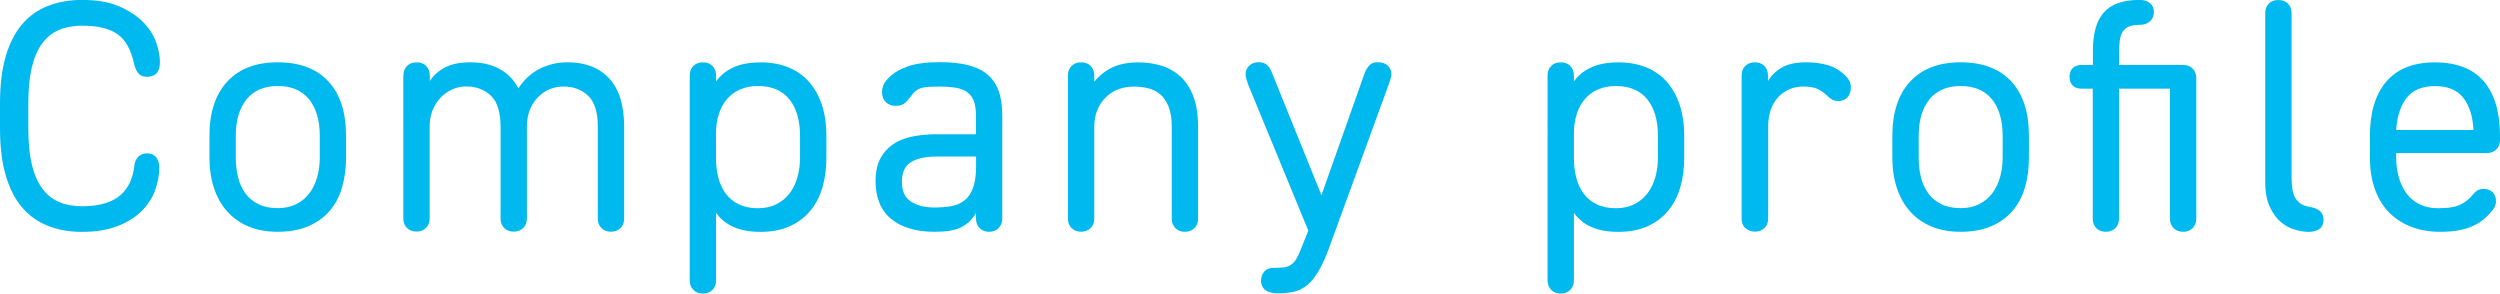
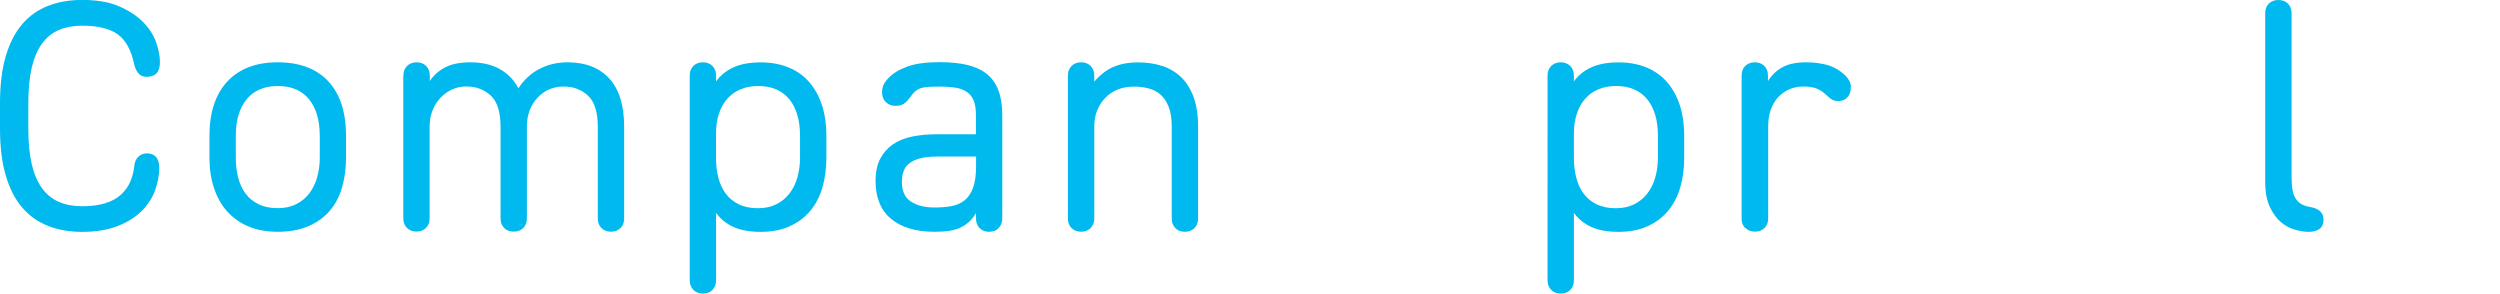
<svg xmlns="http://www.w3.org/2000/svg" id="_レイヤー_2" data-name="レイヤー 2" viewBox="0 0 342.67 40.23">
  <defs>
    <style>
      .cls-1 {
        fill: #00b9ef;
      }
    </style>
  </defs>
  <g id="contents">
    <g>
      <path class="cls-1" d="M6.59,30.96c-1.4-.54-2.58-1.38-3.55-2.52-.98-1.14-1.73-2.6-2.25-4.39-.53-1.78-.79-3.94-.79-6.46v-3.42c0-2.52.26-4.67.79-6.46.52-1.78,1.27-3.25,2.25-4.39.97-1.14,2.16-1.98,3.55-2.52s2.95-.81,4.66-.81c2.04,0,3.73.29,5.08.88s2.44,1.3,3.29,2.16c.84.85,1.43,1.78,1.78,2.77.34.99.52,1.89.52,2.7,0,.69-.15,1.2-.45,1.53-.3.33-.75.5-1.35.5-.48,0-.86-.15-1.12-.45-.27-.3-.47-.7-.59-1.21-.42-2.01-1.19-3.4-2.29-4.18s-2.73-1.17-4.86-1.17c-1.2,0-2.26.2-3.17.58-.92.39-1.69,1.01-2.32,1.87-.63.85-1.1,1.96-1.42,3.31-.31,1.35-.47,2.99-.47,4.9v3.42c0,1.92.16,3.55.47,4.9.32,1.35.79,2.45,1.42,3.31.63.86,1.4,1.48,2.32,1.87.91.39,1.97.59,3.17.59s2.28-.14,3.15-.41c.87-.27,1.58-.65,2.14-1.15.55-.5.98-1.08,1.28-1.75.3-.68.5-1.43.58-2.27.06-.51.25-.92.56-1.22.32-.3.71-.45,1.19-.45.54,0,.95.17,1.24.52.28.34.43.82.43,1.42,0,1.05-.2,2.1-.58,3.15-.39,1.05-1.01,2-1.85,2.83-.84.84-1.94,1.52-3.29,2.05-1.35.52-2.97.79-4.86.79-1.71,0-3.26-.27-4.66-.81Z" />
      <path class="cls-1" d="M47.43,21.6c0,1.47-.18,2.83-.54,4.07-.36,1.25-.92,2.32-1.69,3.22-.77.9-1.74,1.6-2.92,2.11-1.19.51-2.59.77-4.21.77-1.5,0-2.83-.24-3.98-.72-1.16-.48-2.13-1.16-2.93-2.05-.8-.88-1.4-1.95-1.82-3.2-.42-1.24-.63-2.65-.63-4.21v-2.97c0-3.21.82-5.69,2.45-7.45,1.63-1.75,3.94-2.63,6.91-2.63s5.31.87,6.93,2.61c1.62,1.74,2.43,4.23,2.43,7.47v2.97ZM40.59,27.99c.72-.36,1.32-.85,1.8-1.48.48-.63.84-1.36,1.08-2.21.24-.84.36-1.74.36-2.7v-2.97c0-2.16-.5-3.84-1.48-5.04-.99-1.2-2.42-1.8-4.27-1.8s-3.29.61-4.28,1.82c-.99,1.22-1.48,2.89-1.48,5.02v2.97c0,.96.1,1.86.31,2.7.21.84.55,1.58,1.01,2.21.46.63,1.06,1.12,1.8,1.48.73.36,1.61.54,2.63.54.96,0,1.8-.18,2.52-.54Z" />
      <path class="cls-1" d="M55.3,10.35c0-.54.16-.97.5-1.31.33-.33.77-.5,1.31-.5s.97.17,1.3.5c.33.33.5.77.5,1.31v.76c.51-.78,1.21-1.4,2.09-1.87.88-.46,2.05-.7,3.49-.7,1.53,0,2.85.3,3.96.9,1.11.6,1.98,1.49,2.61,2.66.78-1.2,1.76-2.09,2.93-2.68s2.44-.88,3.82-.88c2.43,0,4.33.74,5.69,2.21,1.36,1.47,2.05,3.68,2.05,6.61v12.6c0,.54-.17.97-.5,1.3-.33.33-.77.5-1.3.5s-.98-.17-1.31-.5c-.33-.33-.5-.76-.5-1.3v-12.56c0-2.04-.45-3.47-1.35-4.3-.9-.83-2.01-1.24-3.33-1.24-1.44,0-2.64.52-3.6,1.55-.96,1.04-1.44,2.35-1.44,3.94v12.6c0,.54-.17.97-.5,1.3-.33.33-.77.5-1.31.5s-.98-.17-1.3-.5c-.33-.33-.5-.76-.5-1.3v-12.56c0-2.04-.45-3.47-1.35-4.3s-2.01-1.24-3.33-1.24c-.72,0-1.39.14-2,.43-.62.29-1.15.68-1.6,1.17-.45.5-.8,1.07-1.06,1.73-.26.66-.38,1.38-.38,2.16v12.6c0,.54-.17.97-.5,1.3s-.76.5-1.3.5-.98-.17-1.31-.5c-.33-.33-.5-.76-.5-1.3V10.35Z" />
      <path class="cls-1" d="M95.04,39.73c-.33-.33-.5-.76-.5-1.3V10.35c0-.54.16-.97.5-1.31.33-.33.77-.5,1.31-.5s.97.17,1.3.5c.33.33.5.77.5,1.31v.81c.6-.84,1.4-1.48,2.39-1.93.99-.45,2.23-.68,3.73-.68,1.41,0,2.67.23,3.78.68,1.11.45,2.05,1.1,2.81,1.96.77.86,1.36,1.91,1.78,3.15.42,1.25.63,2.68.63,4.3v2.97c0,1.47-.18,2.83-.54,4.07-.36,1.25-.92,2.32-1.67,3.22-.75.9-1.69,1.6-2.81,2.11s-2.45.77-3.98.77-2.75-.23-3.73-.67c-.99-.45-1.79-1.09-2.39-1.94v9.27c0,.54-.17.97-.5,1.3s-.76.5-1.3.5-.98-.17-1.31-.5ZM106.42,27.99c.72-.36,1.32-.85,1.8-1.48.48-.63.84-1.36,1.08-2.21.24-.84.36-1.74.36-2.7v-2.97c0-2.16-.5-3.84-1.48-5.04-.99-1.2-2.42-1.8-4.27-1.8-.9,0-1.7.15-2.41.45-.71.3-1.31.73-1.8,1.28-.5.56-.88,1.24-1.15,2.05-.27.81-.41,1.73-.41,2.75v3.29c0,.96.1,1.86.31,2.7.21.84.55,1.58,1.01,2.21.46.63,1.06,1.12,1.8,1.48.73.36,1.61.54,2.63.54.96,0,1.8-.18,2.52-.54Z" />
      <path class="cls-1" d="M136.89,31.27c-.33.33-.78.5-1.35.5-.51,0-.93-.17-1.26-.5-.33-.33-.5-.76-.5-1.3v-.77c-.3.51-.64.93-1.01,1.26-.38.33-.79.59-1.24.79-.45.19-.96.33-1.53.41-.57.07-1.21.11-1.94.11-1.29,0-2.44-.16-3.44-.47-1.01-.31-1.85-.76-2.54-1.35-.69-.59-1.21-1.31-1.55-2.18-.35-.87-.52-1.85-.52-2.93,0-1.23.21-2.25.63-3.06.42-.81,1-1.47,1.73-1.98.73-.51,1.62-.87,2.65-1.08,1.04-.21,2.17-.32,3.4-.32h5.35v-2.61c0-.81-.1-1.46-.29-1.96-.2-.5-.49-.89-.9-1.19-.4-.3-.92-.5-1.55-.61-.63-.1-1.38-.16-2.25-.16-.63,0-1.16.02-1.58.04-.42.03-.77.1-1.06.2-.29.11-.52.25-.72.43-.2.18-.41.44-.65.76-.3.42-.59.73-.88.92-.29.2-.67.29-1.15.29-.51,0-.94-.16-1.3-.5-.36-.33-.54-.79-.54-1.39,0-.33.07-.65.2-.97.14-.31.37-.64.7-.97.6-.63,1.45-1.15,2.56-1.55,1.11-.41,2.59-.61,4.46-.61,1.44,0,2.69.13,3.76.38,1.06.26,1.95.66,2.66,1.22.7.56,1.24,1.3,1.6,2.23.36.93.54,2.07.54,3.42v14.18c0,.54-.17.97-.5,1.3ZM128.43,21.46c-.9,0-1.65.08-2.25.23-.6.15-1.1.37-1.48.65-.39.29-.67.65-.83,1.08-.17.44-.25.94-.25,1.51,0,1.26.41,2.16,1.24,2.7.82.54,1.9.81,3.22.81.84,0,1.6-.06,2.29-.18.69-.12,1.29-.38,1.8-.77.51-.39.91-.96,1.19-1.71.28-.75.43-1.75.43-3.01v-1.31h-5.35Z" />
      <path class="cls-1" d="M146.88,31.27c-.33-.33-.5-.76-.5-1.3V10.35c0-.54.16-.97.5-1.31.33-.33.77-.5,1.31-.5s.97.17,1.3.5c.33.33.5.77.5,1.31v.85c.75-.9,1.6-1.57,2.56-2,.96-.43,2.12-.65,3.47-.65,1.2,0,2.3.17,3.31.5,1,.33,1.87.85,2.59,1.55.72.71,1.28,1.61,1.69,2.72.4,1.11.61,2.46.61,4.05v12.6c0,.54-.17.97-.5,1.3-.33.33-.77.5-1.31.5s-.98-.17-1.3-.5c-.33-.33-.5-.76-.5-1.3v-12.56c0-1.14-.14-2.07-.43-2.79s-.67-1.28-1.15-1.69c-.48-.4-1.03-.68-1.64-.83-.62-.15-1.25-.23-1.91-.23-1.68,0-3.02.52-4.01,1.57-.99,1.05-1.48,2.36-1.48,3.92v12.6c0,.54-.17.97-.5,1.3s-.76.5-1.3.5-.98-.17-1.31-.5Z" />
-       <path class="cls-1" d="M173.38,39.73c-.36-.33-.54-.75-.54-1.26,0-.48.15-.89.45-1.24.3-.35.75-.52,1.35-.52.54,0,.99-.02,1.35-.07.36-.04.68-.16.95-.34s.51-.44.72-.77c.21-.33.42-.77.63-1.31l1.04-2.61-8.23-19.98c-.09-.24-.17-.5-.25-.76-.08-.27-.11-.51-.11-.72,0-.45.16-.83.49-1.15s.77-.47,1.31-.47c.45,0,.81.11,1.08.34.27.23.5.55.67.97l6.84,16.92,5.94-16.79c.15-.36.35-.69.61-.99.25-.3.64-.45,1.15-.45.57,0,1.03.15,1.37.45.34.3.52.71.52,1.21,0,.18-.04.38-.11.58-.08.21-.14.42-.2.63l-8.19,22.46c-.48,1.32-.96,2.39-1.44,3.22-.48.83-.99,1.47-1.53,1.94-.54.46-1.14.78-1.8.94-.66.16-1.4.25-2.2.25-.87,0-1.49-.17-1.85-.5Z" />
      <path class="cls-1" d="M212.62,39.73c-.33-.33-.5-.76-.5-1.3V10.35c0-.54.16-.97.5-1.31.33-.33.77-.5,1.31-.5s.97.17,1.3.5c.33.33.5.77.5,1.31v.81c.6-.84,1.4-1.48,2.39-1.93.99-.45,2.23-.68,3.73-.68,1.41,0,2.67.23,3.78.68,1.11.45,2.05,1.1,2.81,1.96.77.86,1.36,1.91,1.78,3.15.42,1.25.63,2.68.63,4.3v2.97c0,1.47-.18,2.83-.54,4.07-.36,1.25-.92,2.32-1.67,3.22-.75.9-1.69,1.6-2.81,2.11s-2.45.77-3.98.77-2.75-.23-3.73-.67c-.99-.45-1.79-1.09-2.39-1.94v9.27c0,.54-.17.97-.5,1.3s-.76.5-1.3.5-.98-.17-1.31-.5ZM224.01,27.99c.72-.36,1.32-.85,1.8-1.48.48-.63.84-1.36,1.08-2.21.24-.84.36-1.74.36-2.7v-2.97c0-2.16-.5-3.84-1.48-5.04-.99-1.2-2.42-1.8-4.27-1.8-.9,0-1.7.15-2.41.45-.71.3-1.31.73-1.8,1.28-.5.56-.88,1.24-1.15,2.05-.27.81-.41,1.73-.41,2.75v3.29c0,.96.1,1.86.31,2.7.21.84.55,1.58,1.01,2.21.46.63,1.06,1.12,1.8,1.48.73.36,1.61.54,2.63.54.96,0,1.8-.18,2.52-.54Z" />
      <path class="cls-1" d="M239.22,31.27c-.33-.33-.5-.76-.5-1.3V10.35c0-.54.16-.97.5-1.31.33-.33.77-.5,1.31-.5s.97.17,1.3.5c.33.33.5.77.5,1.31v.76c.48-.78,1.12-1.4,1.94-1.87.81-.46,1.9-.7,3.29-.7,1.08,0,2.06.13,2.95.38.88.26,1.69.73,2.41,1.42.21.21.39.44.54.7.15.26.23.56.23.92,0,.6-.16,1.06-.47,1.39-.31.33-.73.5-1.24.5-.33,0-.61-.06-.83-.18-.22-.12-.44-.29-.65-.5-.42-.42-.87-.74-1.35-.97-.48-.22-1.14-.34-1.98-.34-.69,0-1.33.13-1.91.38-.59.26-1.1.62-1.53,1.08-.44.47-.77,1.04-1.01,1.71s-.36,1.43-.36,2.27v12.65c0,.54-.17.97-.5,1.3s-.76.5-1.3.5-.98-.17-1.31-.5Z" />
-       <path class="cls-1" d="M278.1,21.6c0,1.47-.18,2.83-.54,4.07-.36,1.25-.92,2.32-1.69,3.22-.77.9-1.74,1.6-2.92,2.11-1.19.51-2.59.77-4.21.77-1.5,0-2.83-.24-3.98-.72-1.16-.48-2.13-1.16-2.93-2.05-.8-.88-1.4-1.95-1.82-3.2-.42-1.24-.63-2.65-.63-4.21v-2.97c0-3.21.82-5.69,2.45-7.45,1.63-1.75,3.94-2.63,6.91-2.63s5.31.87,6.93,2.61c1.62,1.74,2.43,4.23,2.43,7.47v2.97ZM271.26,27.99c.72-.36,1.32-.85,1.8-1.48.48-.63.84-1.36,1.08-2.21.24-.84.36-1.74.36-2.7v-2.97c0-2.16-.5-3.84-1.48-5.04-.99-1.2-2.42-1.8-4.27-1.8s-3.29.61-4.28,1.82c-.99,1.22-1.48,2.89-1.48,5.02v2.97c0,.96.1,1.86.31,2.7.21.84.55,1.58,1.01,2.21.46.63,1.06,1.12,1.8,1.48.73.36,1.61.54,2.63.54.96,0,1.8-.18,2.52-.54Z" />
-       <path class="cls-1" d="M286.87,12.15h-1.58c-.51,0-.91-.14-1.19-.43-.29-.28-.43-.68-.43-1.19s.14-.91.43-1.19c.28-.28.68-.43,1.19-.43h1.58v-1.98c0-1.14.12-2.14.36-3.02.24-.87.61-1.6,1.12-2.18.51-.58,1.17-1.02,1.98-1.31.81-.28,1.78-.43,2.92-.43.63,0,1.12.15,1.46.45.34.3.52.71.52,1.21s-.17.93-.52,1.26c-.35.33-.85.5-1.51.5-.6,0-1.08.08-1.44.25-.36.17-.64.41-.83.72-.2.32-.32.71-.38,1.19-.06.48-.09,1.05-.09,1.71v1.62h8.78c.54,0,.97.17,1.3.5.33.33.5.77.5,1.31v19.26c0,.54-.17.97-.5,1.3-.33.33-.76.5-1.3.5s-.98-.17-1.31-.5c-.33-.33-.5-.76-.5-1.3V12.15h-6.98v17.82c0,.54-.17.97-.49,1.3-.33.33-.77.5-1.31.5s-.98-.17-1.31-.5-.49-.76-.49-1.3V12.15Z" />
      <path class="cls-1" d="M314.63,31.5c-.69-.18-1.33-.52-1.94-1.01-.6-.49-1.12-1.19-1.55-2.09-.44-.9-.65-2.07-.65-3.51V1.8c0-.54.16-.97.5-1.31.33-.33.77-.49,1.31-.49s.97.17,1.3.49c.33.33.5.77.5,1.31v22.19c0,.57.02,1.11.07,1.62.05.51.16.95.34,1.33.18.38.43.68.76.92.33.24.77.41,1.31.5.6.09,1.06.28,1.4.56.33.29.5.68.5,1.19,0,.57-.18.99-.54,1.26-.36.27-.87.41-1.53.41-.48,0-1.06-.09-1.75-.27Z" />
-       <path class="cls-1" d="M342.17,20.48c-.33.33-.77.5-1.31.5h-12.42v.63c0,.96.12,1.86.36,2.7.24.84.59,1.58,1.06,2.21.46.63,1.06,1.12,1.78,1.48.72.36,1.57.54,2.56.54,1.41,0,2.45-.18,3.13-.54.67-.36,1.21-.79,1.6-1.3.18-.24.39-.43.63-.58.24-.15.52-.23.85-.23.51,0,.92.15,1.24.45.31.3.47.71.47,1.21,0,.3-.06.57-.18.81-.12.24-.26.44-.4.58-.36.45-.76.85-1.19,1.19-.44.35-.95.65-1.53.9-.58.26-1.23.44-1.94.56-.71.12-1.51.18-2.41.18-1.5,0-2.85-.24-4.05-.72-1.2-.48-2.21-1.15-3.04-2.02s-1.46-1.94-1.89-3.2c-.44-1.26-.65-2.67-.65-4.23v-2.97c0-3.21.75-5.69,2.25-7.45,1.5-1.75,3.72-2.63,6.66-2.63s5.23.87,6.71,2.61c1.47,1.74,2.21,4.23,2.21,7.47v.54c0,.54-.17.98-.5,1.31ZM329.93,13.34c-.84,1.04-1.33,2.47-1.48,4.3v.18h10.58v-.13c-.12-1.86-.6-3.31-1.44-4.34-.84-1.04-2.12-1.55-3.83-1.55s-2.99.52-3.83,1.55Z" />
    </g>
  </g>
</svg>